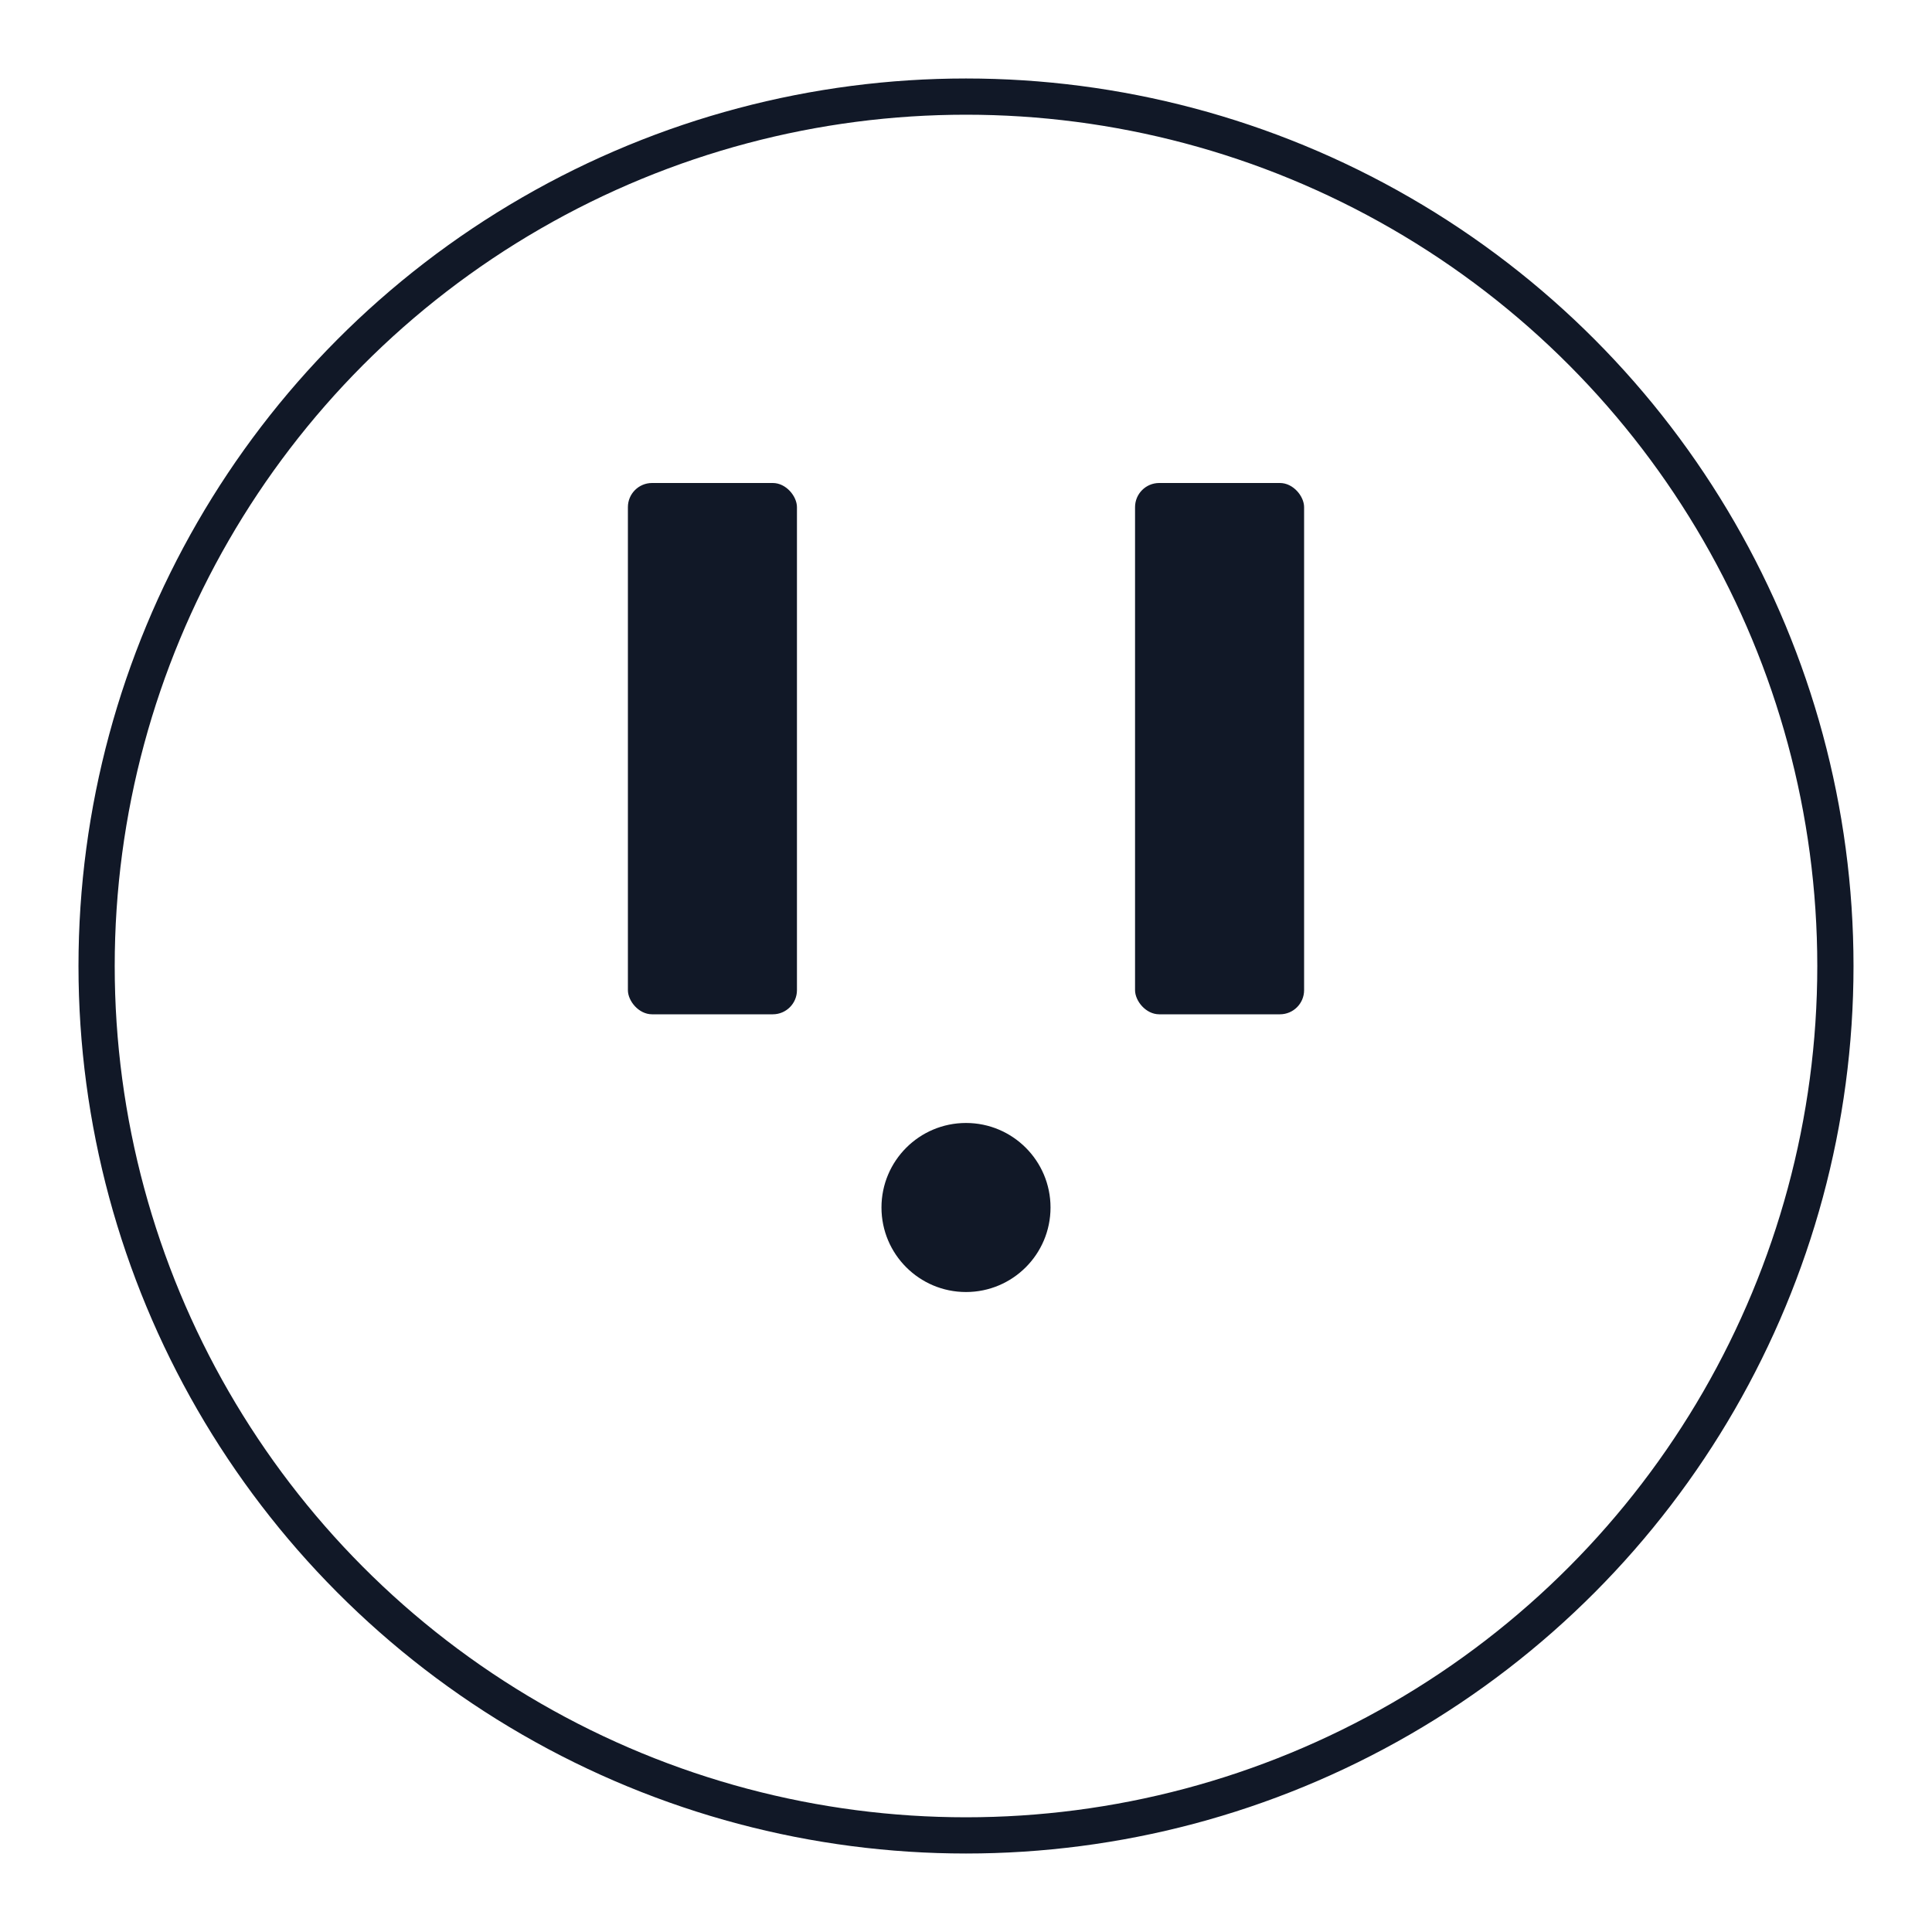
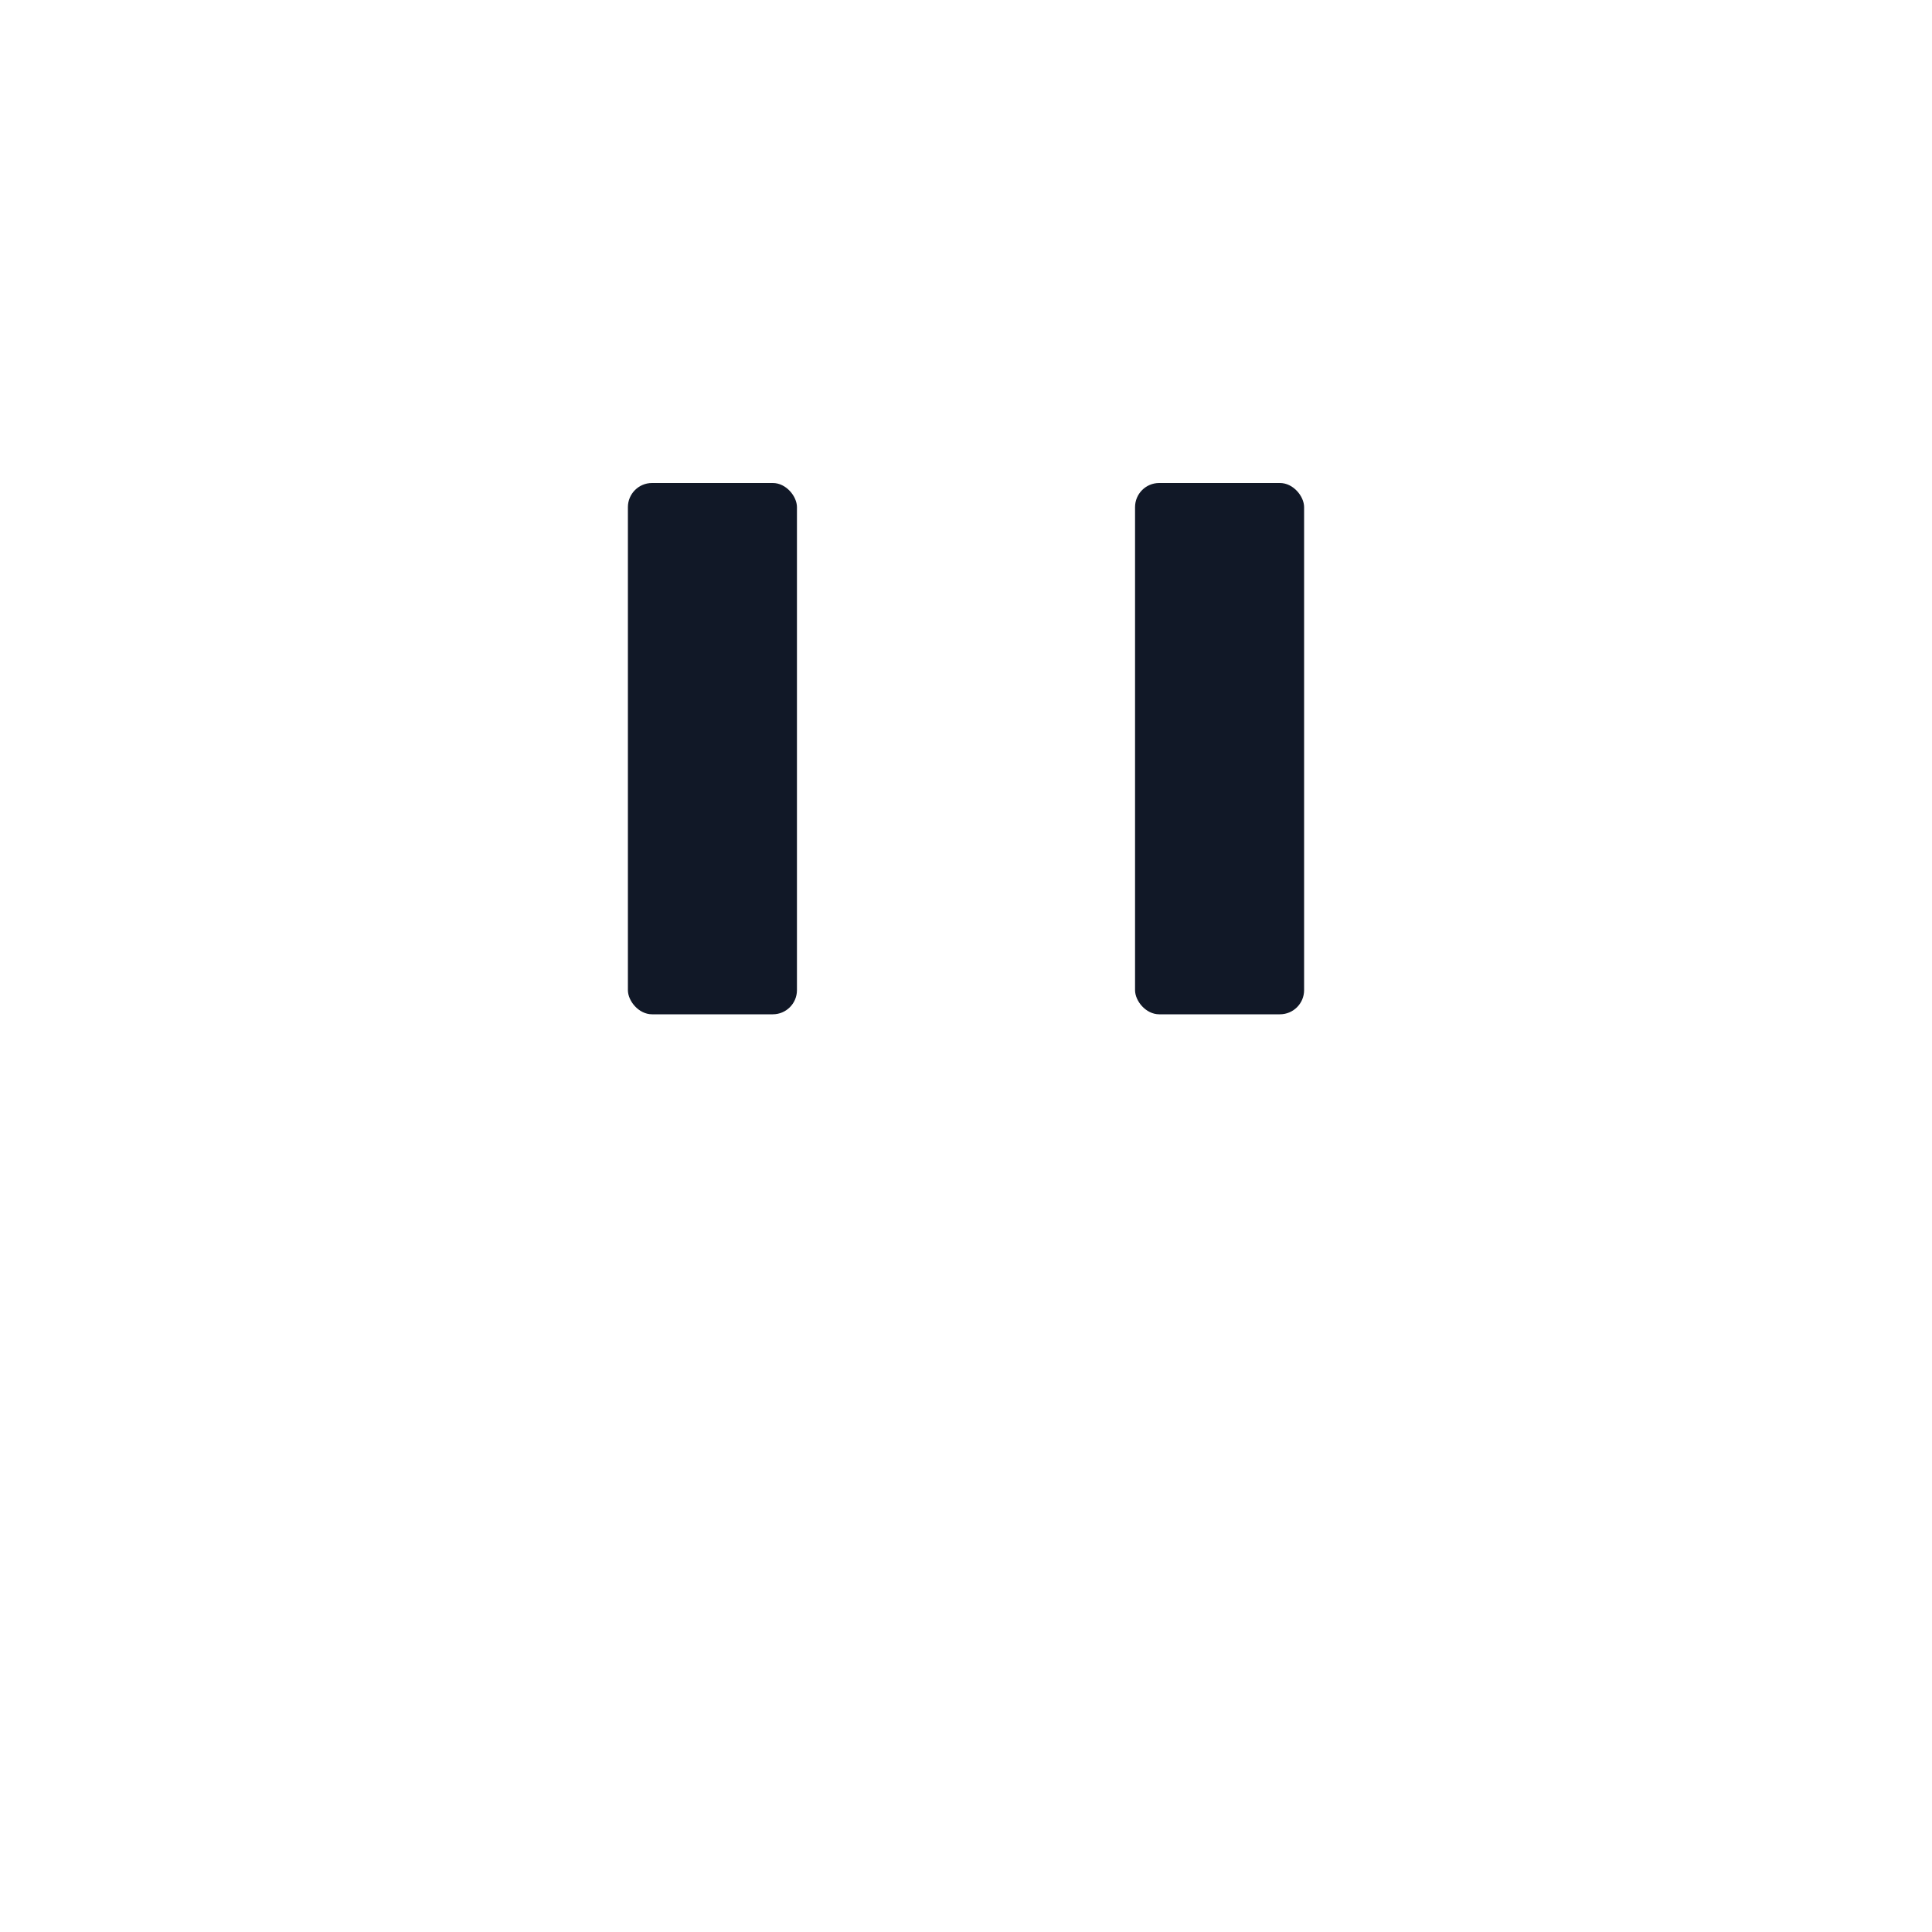
<svg xmlns="http://www.w3.org/2000/svg" viewBox="0 0 160 160">
-   <circle stroke-width="3" stroke="#111827" fill="none" r="72" cy="80" cx="80" />
  <rect fill="#111827" rx="2" height="44" width="14" y="40" x="52" />
  <rect fill="#111827" rx="2" height="44" width="14" y="40" x="94" />
-   <circle fill="#111827" r="7" cy="100" cx="80" />
</svg>